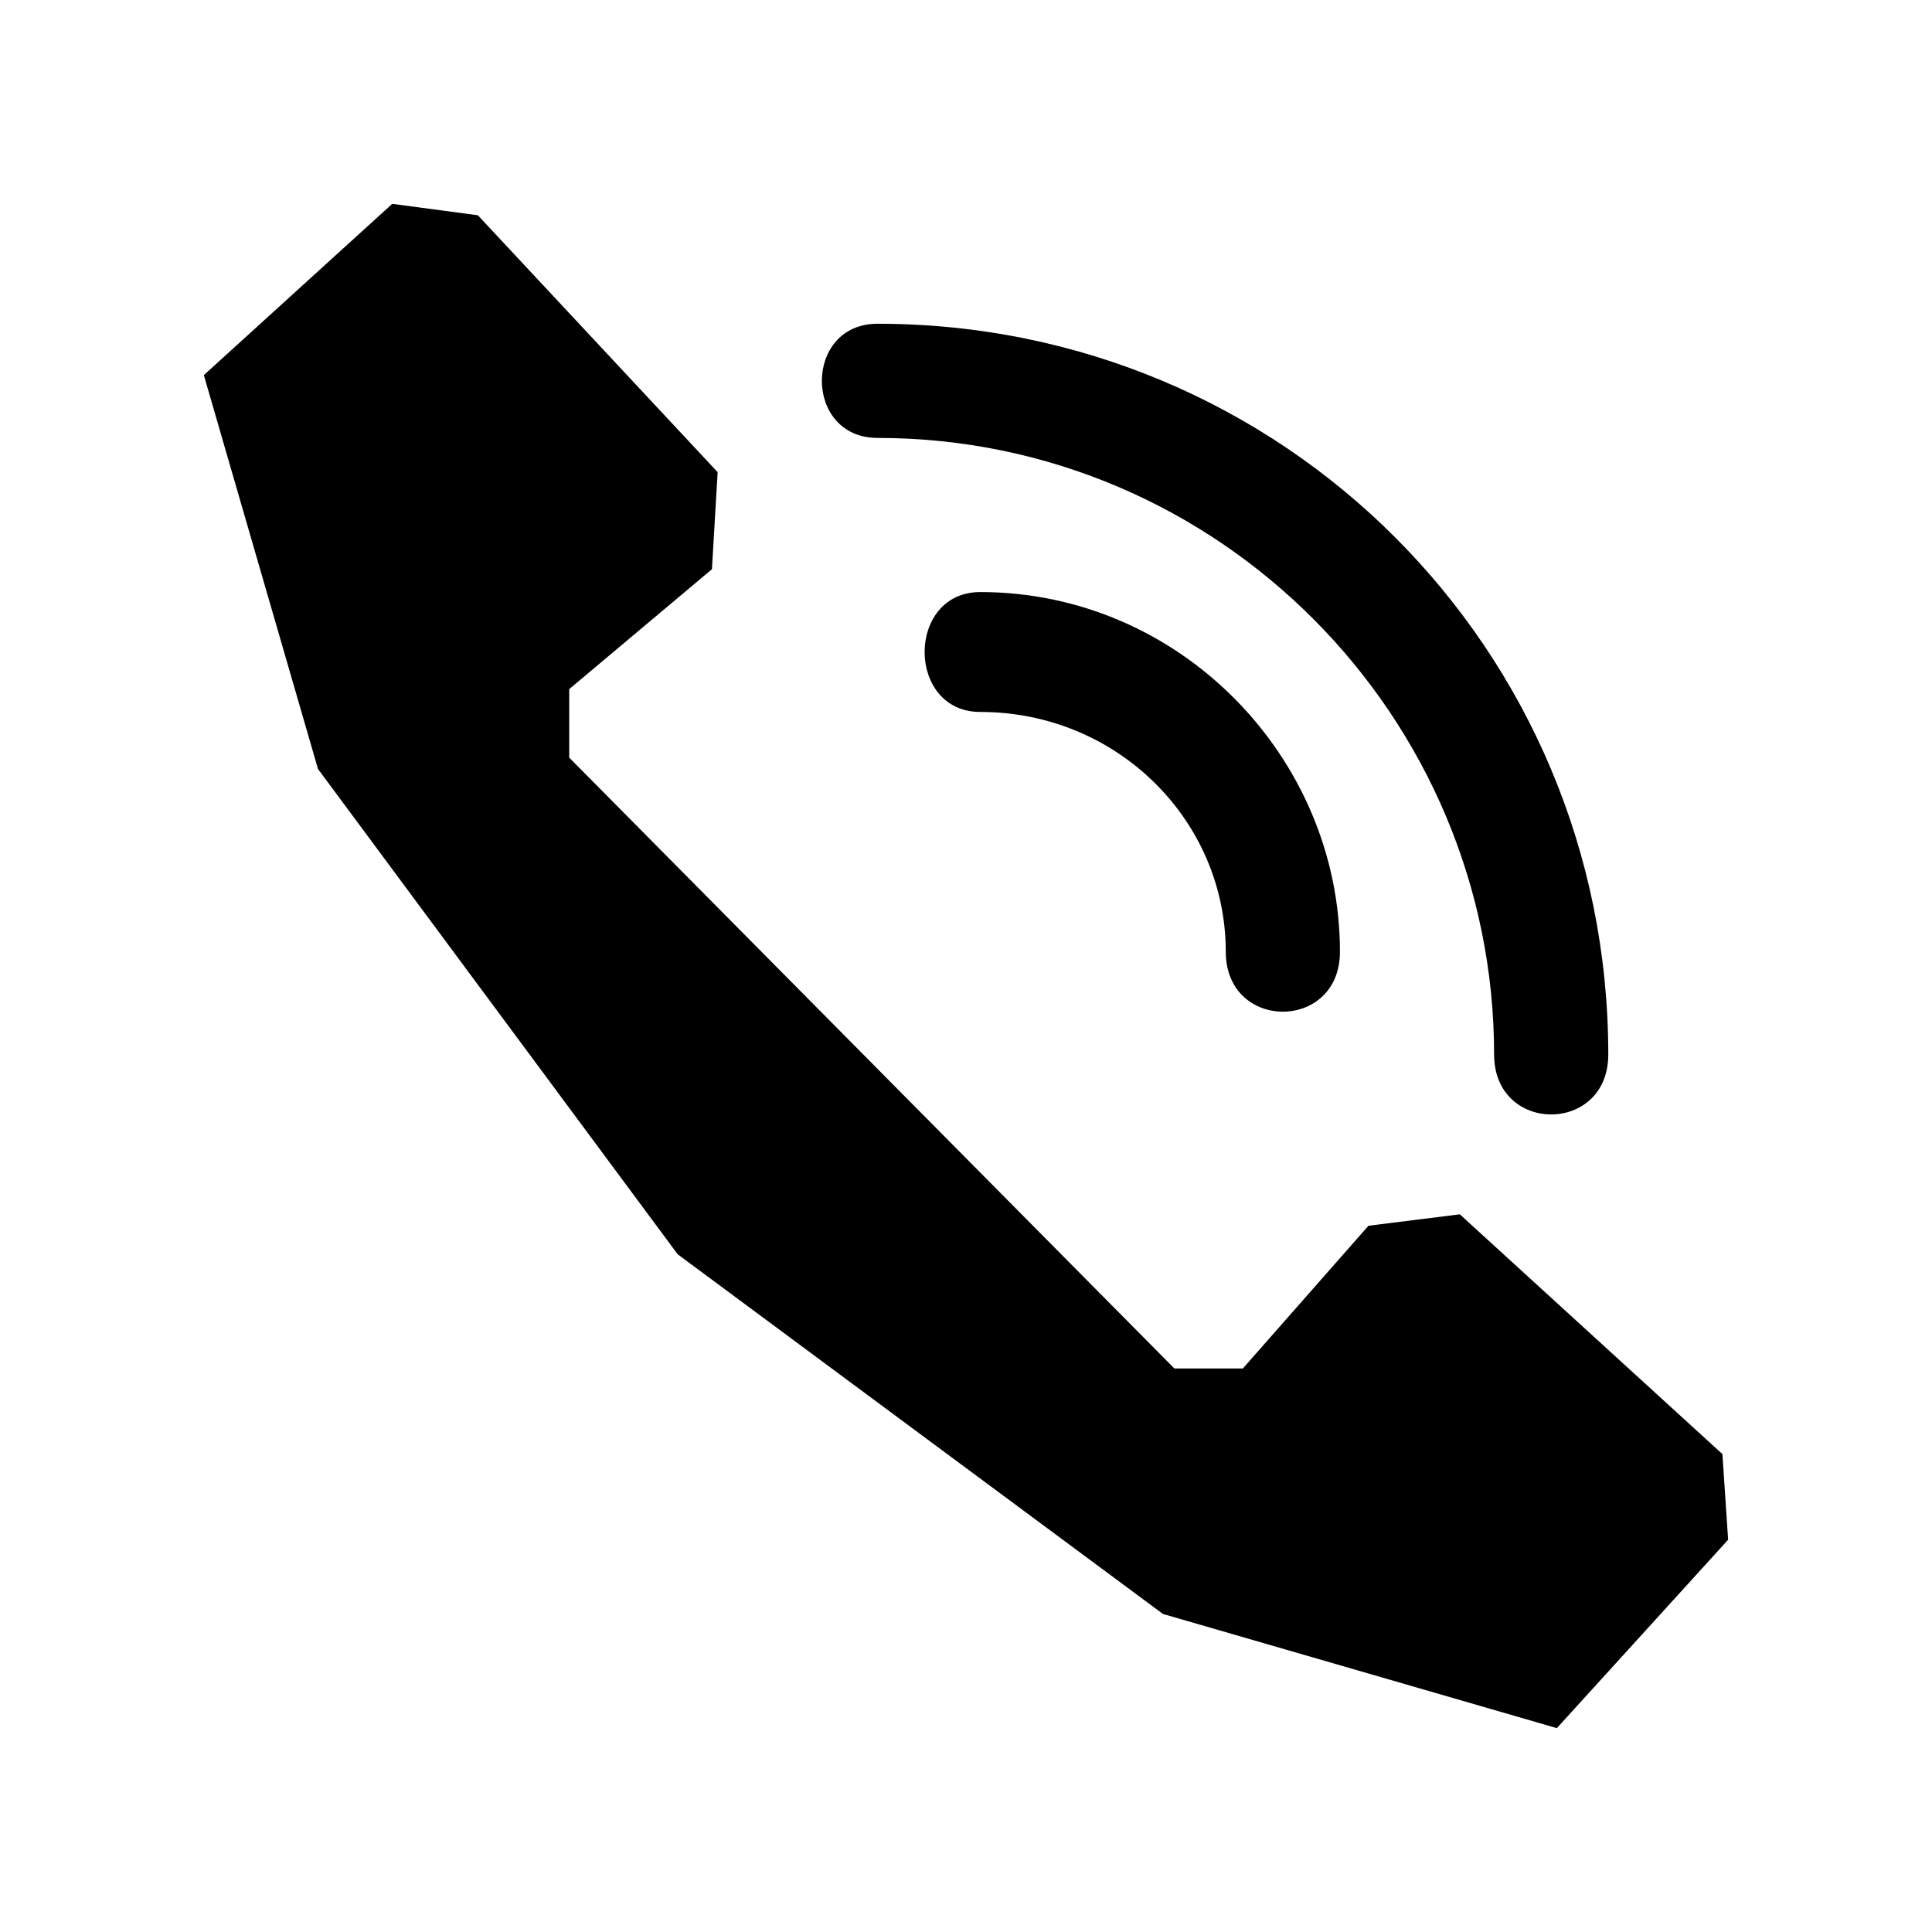
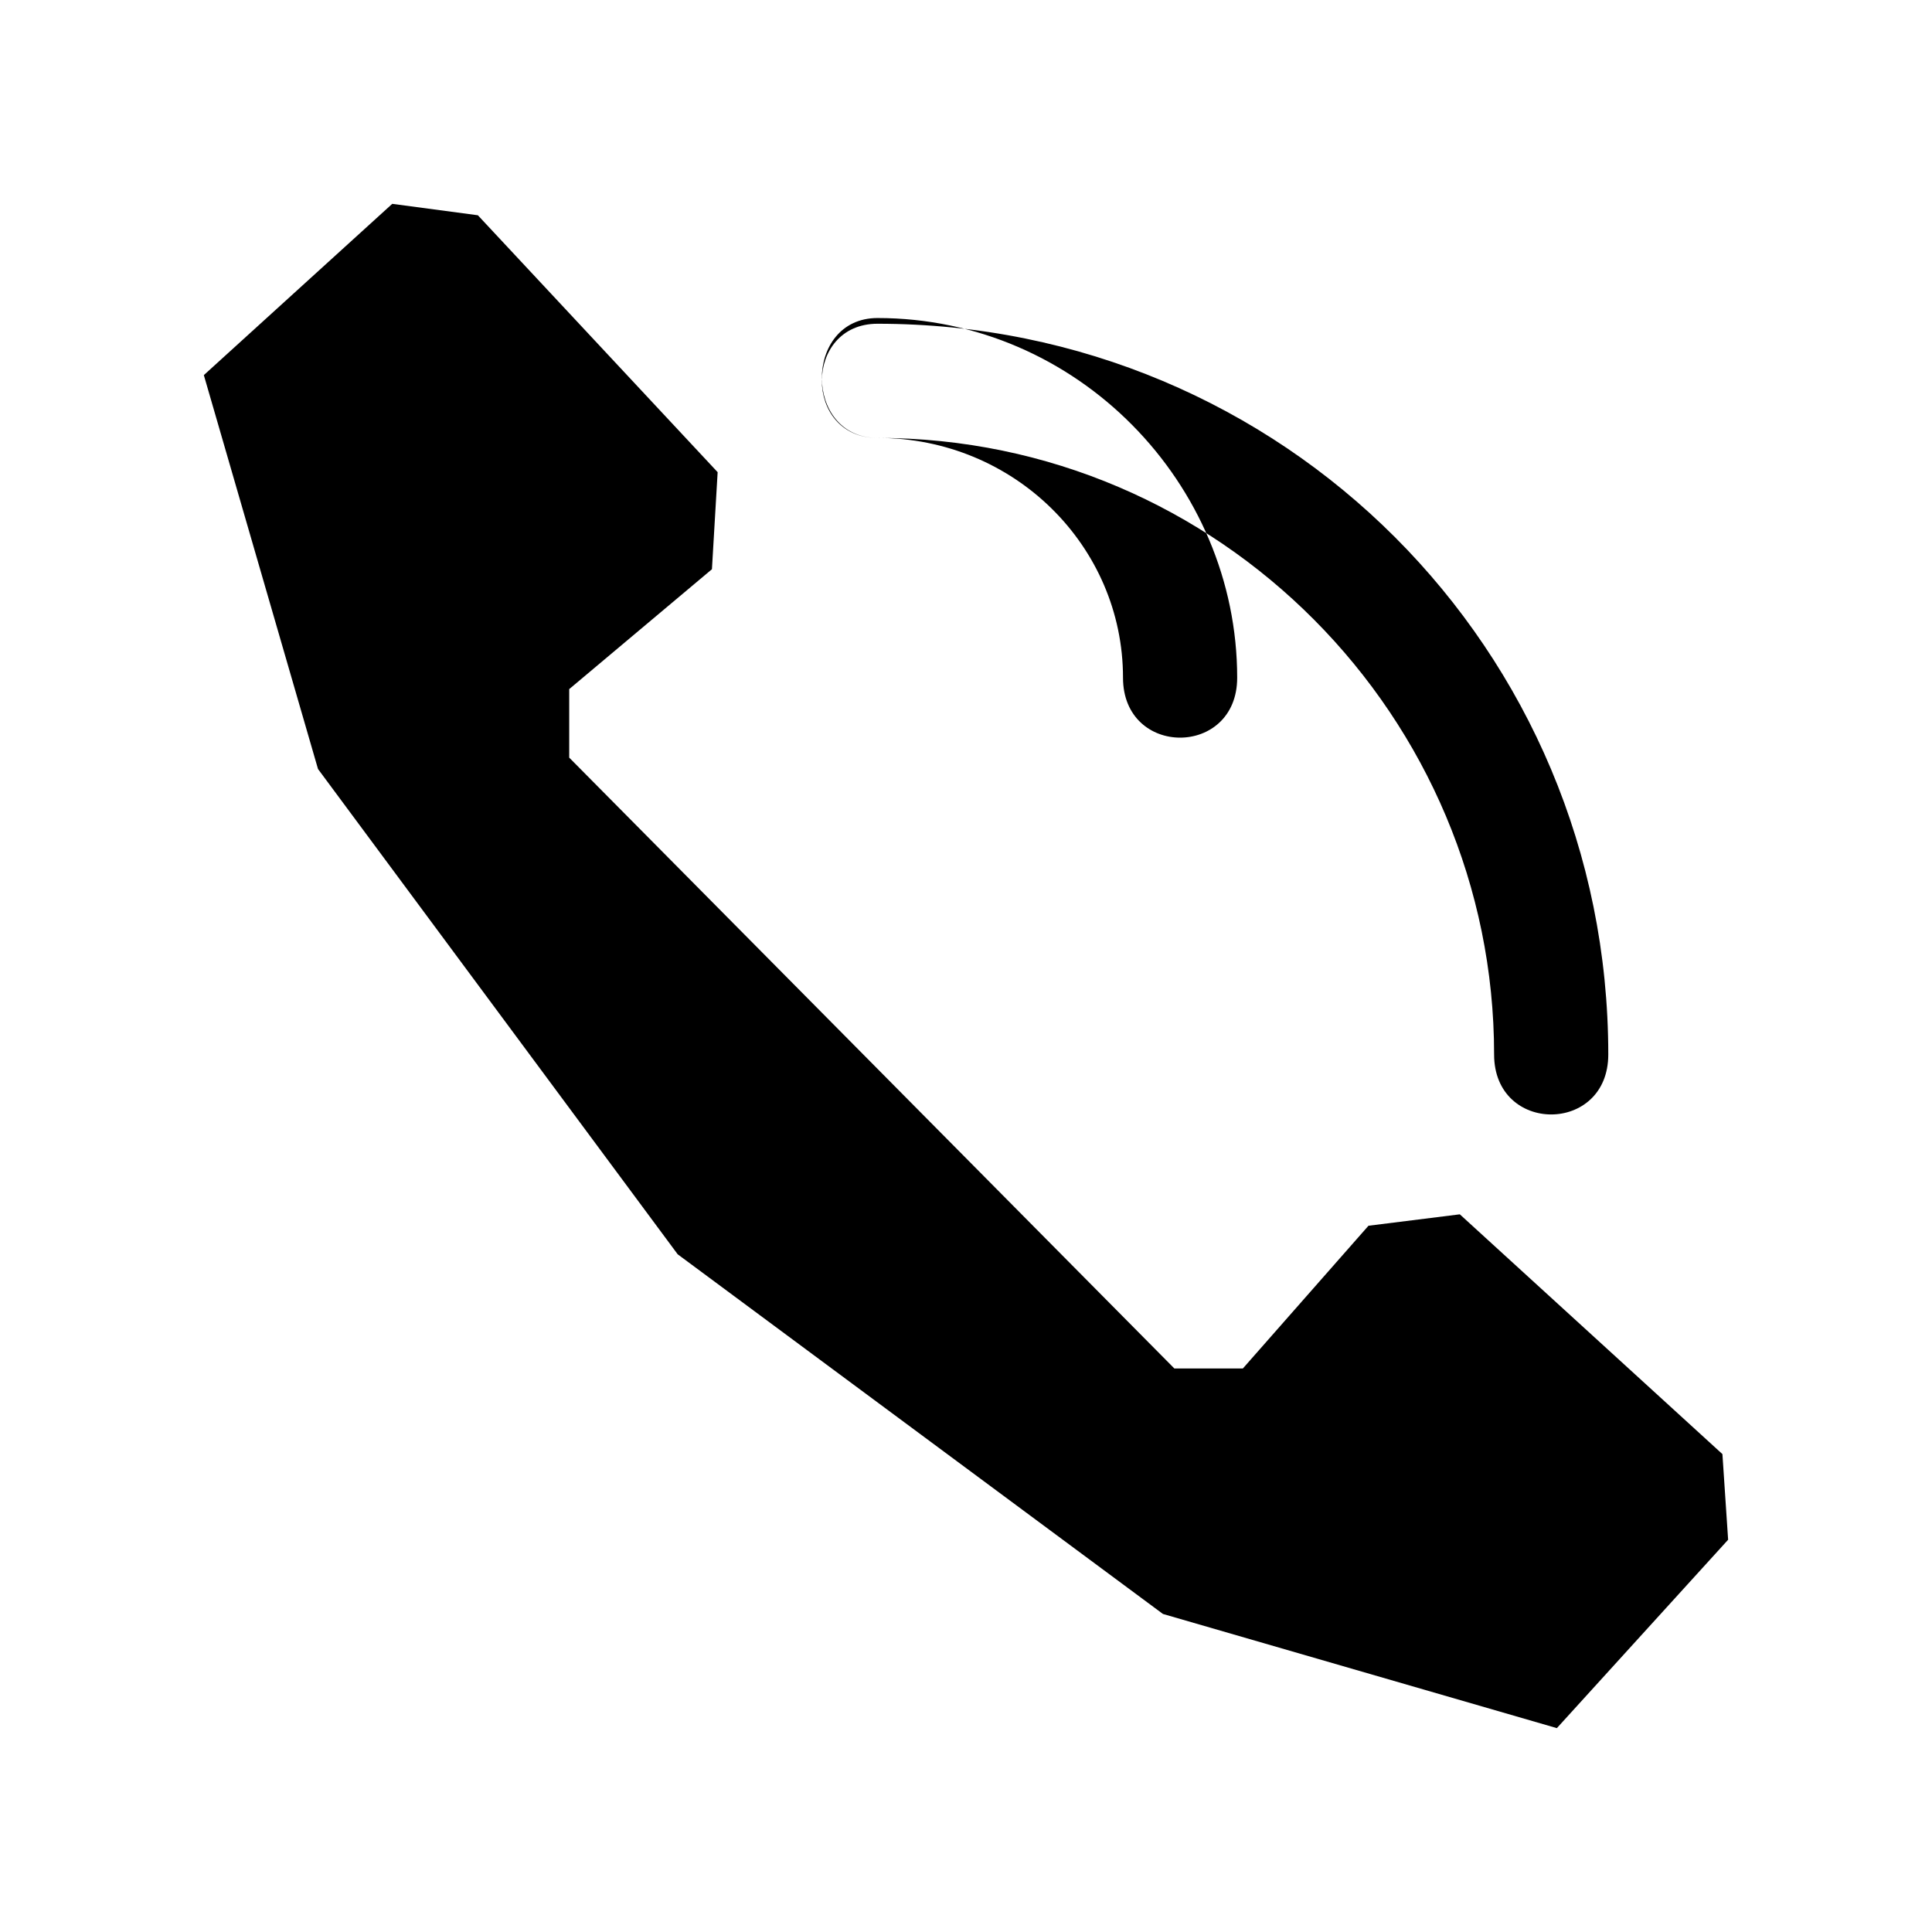
<svg xmlns="http://www.w3.org/2000/svg" fill="#000000" width="800px" height="800px" version="1.1" viewBox="144 144 512 512">
-   <path d="m270.64 201.05 63.543 68.082-1.512 25.719-37.824 31.773v18.156l160.37 161.88h18.156l33.285-37.824 24.207-3.027 69.594 63.543 1.512 22.695-45.387 49.926-104.39-30.258-128.6-95.316-95.316-128.6-30.258-104.39 49.926-45.387 22.695 3.027zm105.91 59.004c-19.668 0-19.668-30.258 0-30.258 107.42 0 193.66 86.238 193.66 193.66 0 21.18-30.258 21.18-30.258 0 0-89.262-72.621-163.4-163.4-163.4zm27.234 72.621c-19.668 0-19.668-31.773 0-31.773 52.953 0 95.316 43.875 95.316 95.316 0 21.18-30.258 21.18-30.258 0 0-34.797-28.746-63.543-65.055-63.543z" fill-rule="evenodd" />
+   <path d="m270.64 201.05 63.543 68.082-1.512 25.719-37.824 31.773v18.156l160.37 161.88h18.156l33.285-37.824 24.207-3.027 69.594 63.543 1.512 22.695-45.387 49.926-104.39-30.258-128.6-95.316-95.316-128.6-30.258-104.39 49.926-45.387 22.695 3.027zm105.91 59.004c-19.668 0-19.668-30.258 0-30.258 107.42 0 193.66 86.238 193.66 193.66 0 21.18-30.258 21.18-30.258 0 0-89.262-72.621-163.4-163.4-163.4zc-19.668 0-19.668-31.773 0-31.773 52.953 0 95.316 43.875 95.316 95.316 0 21.18-30.258 21.18-30.258 0 0-34.797-28.746-63.543-65.055-63.543z" fill-rule="evenodd" />
</svg>